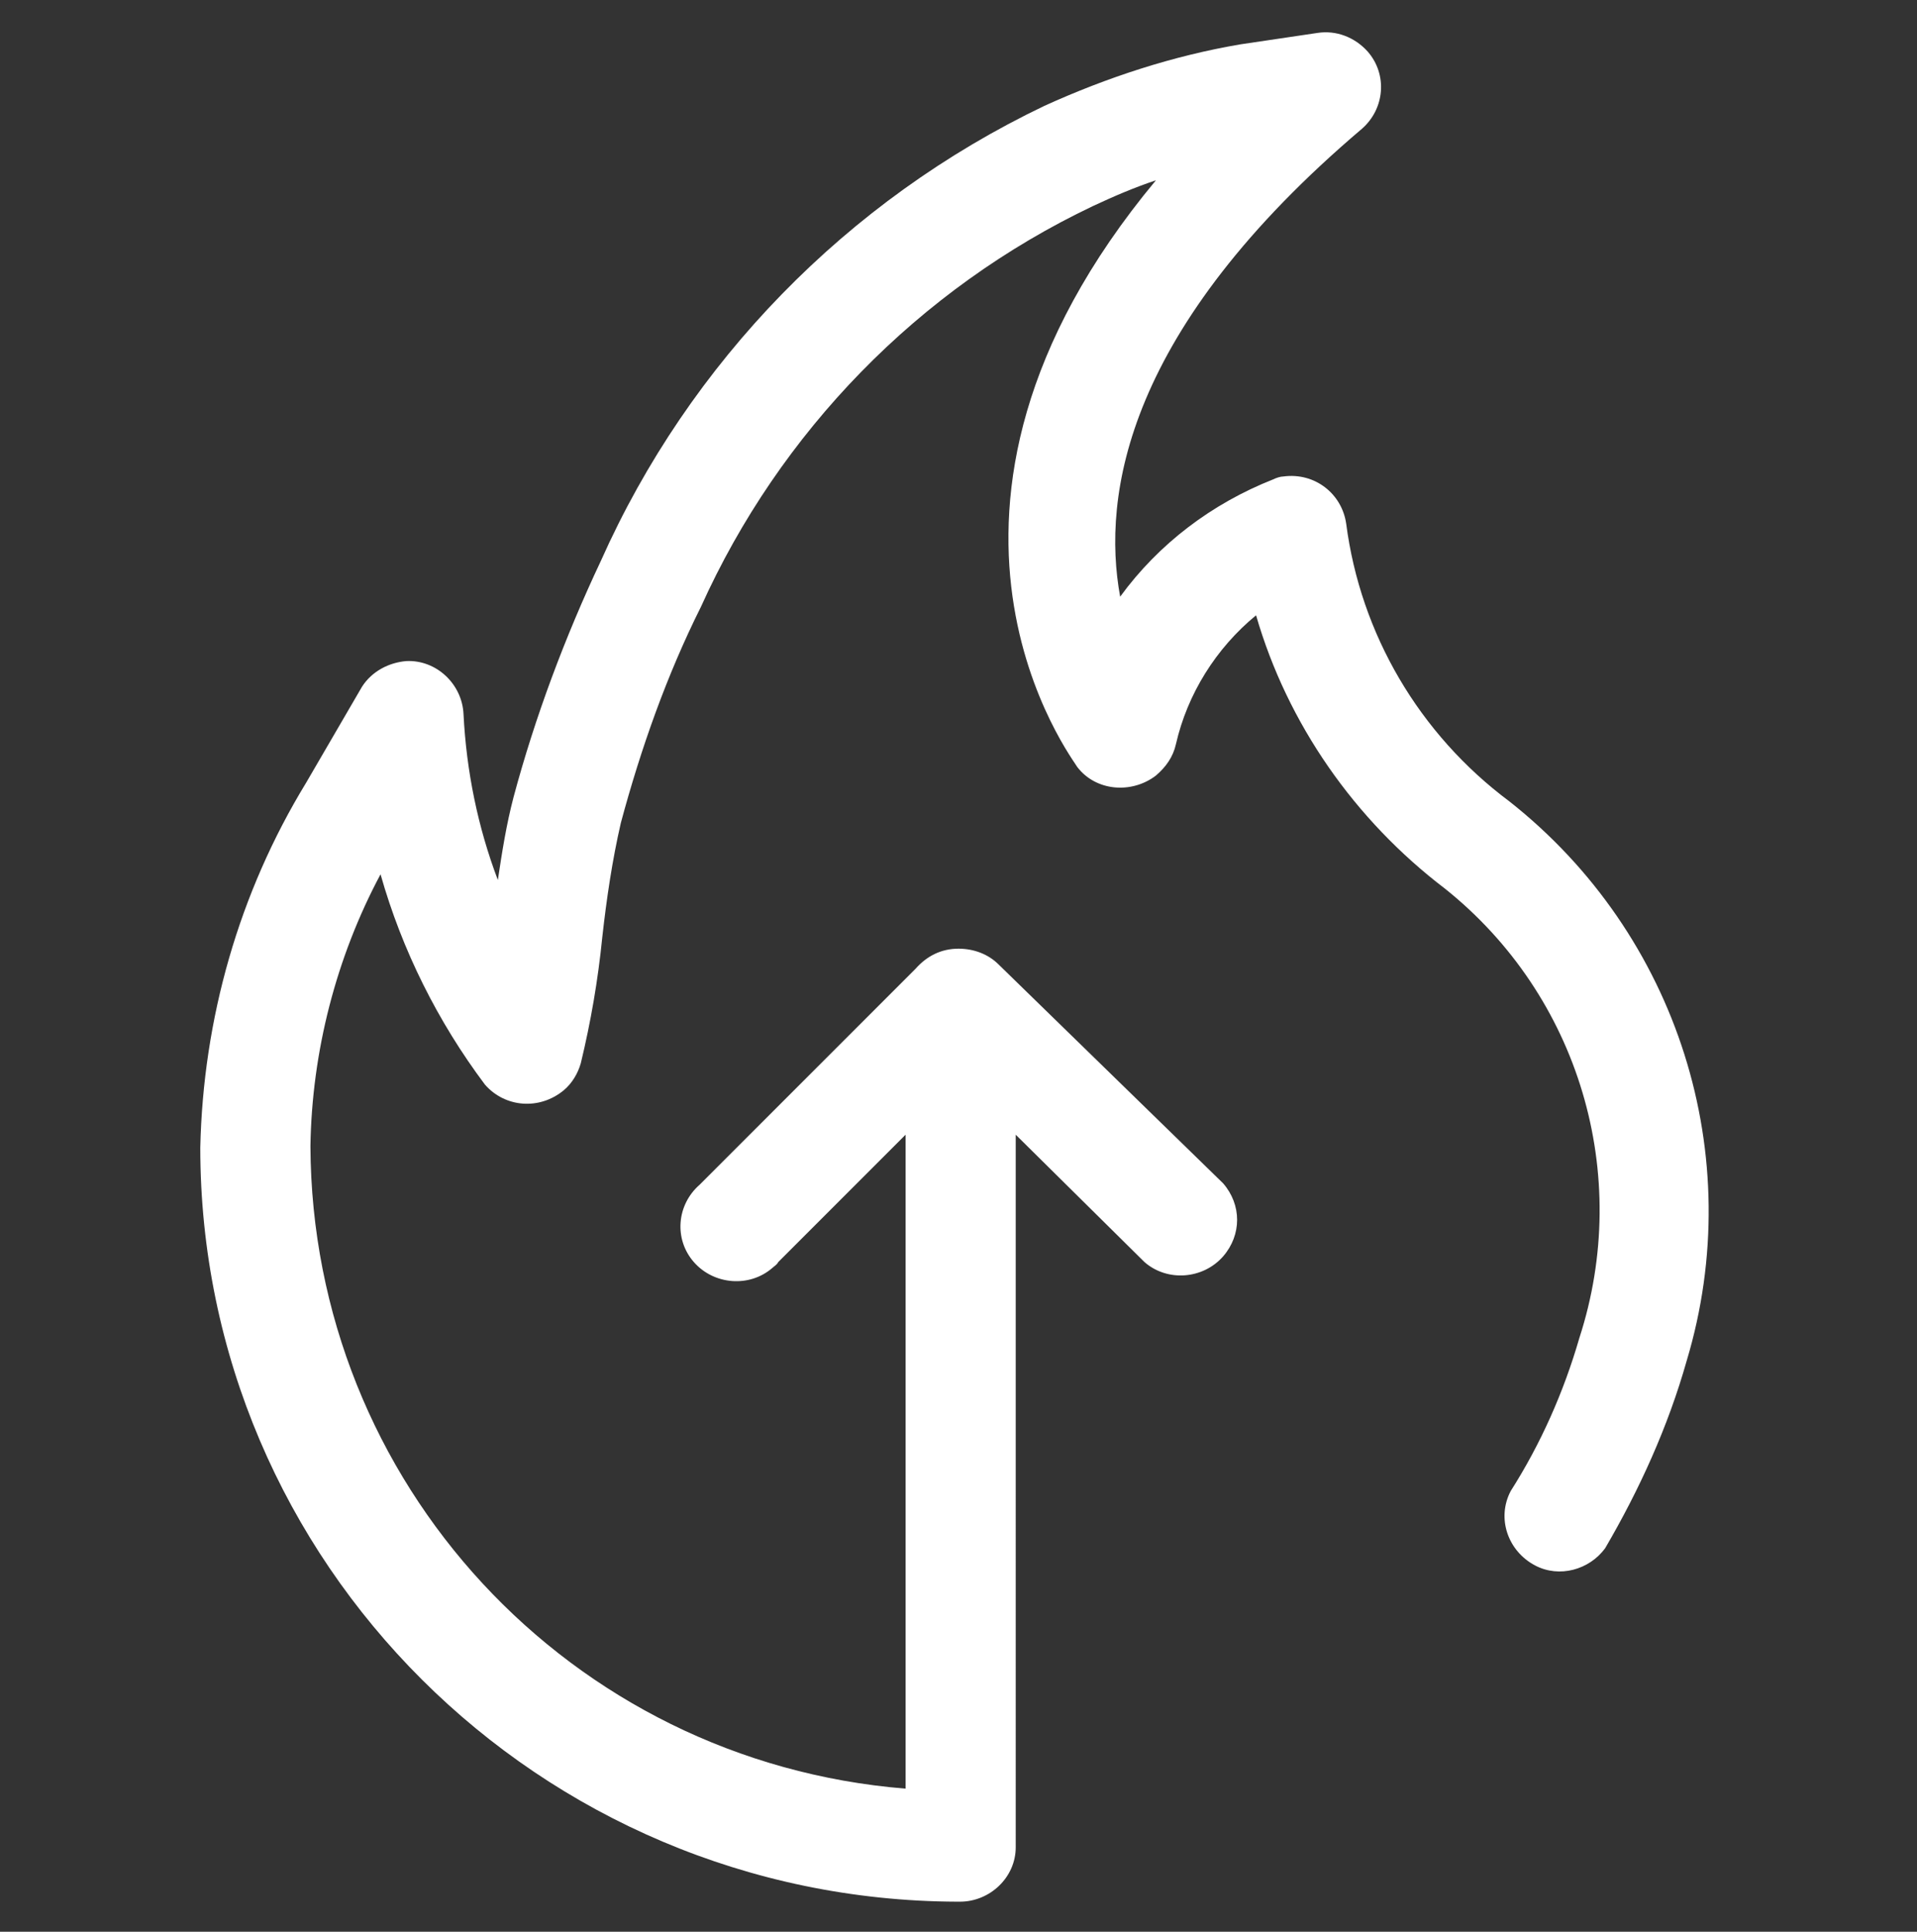
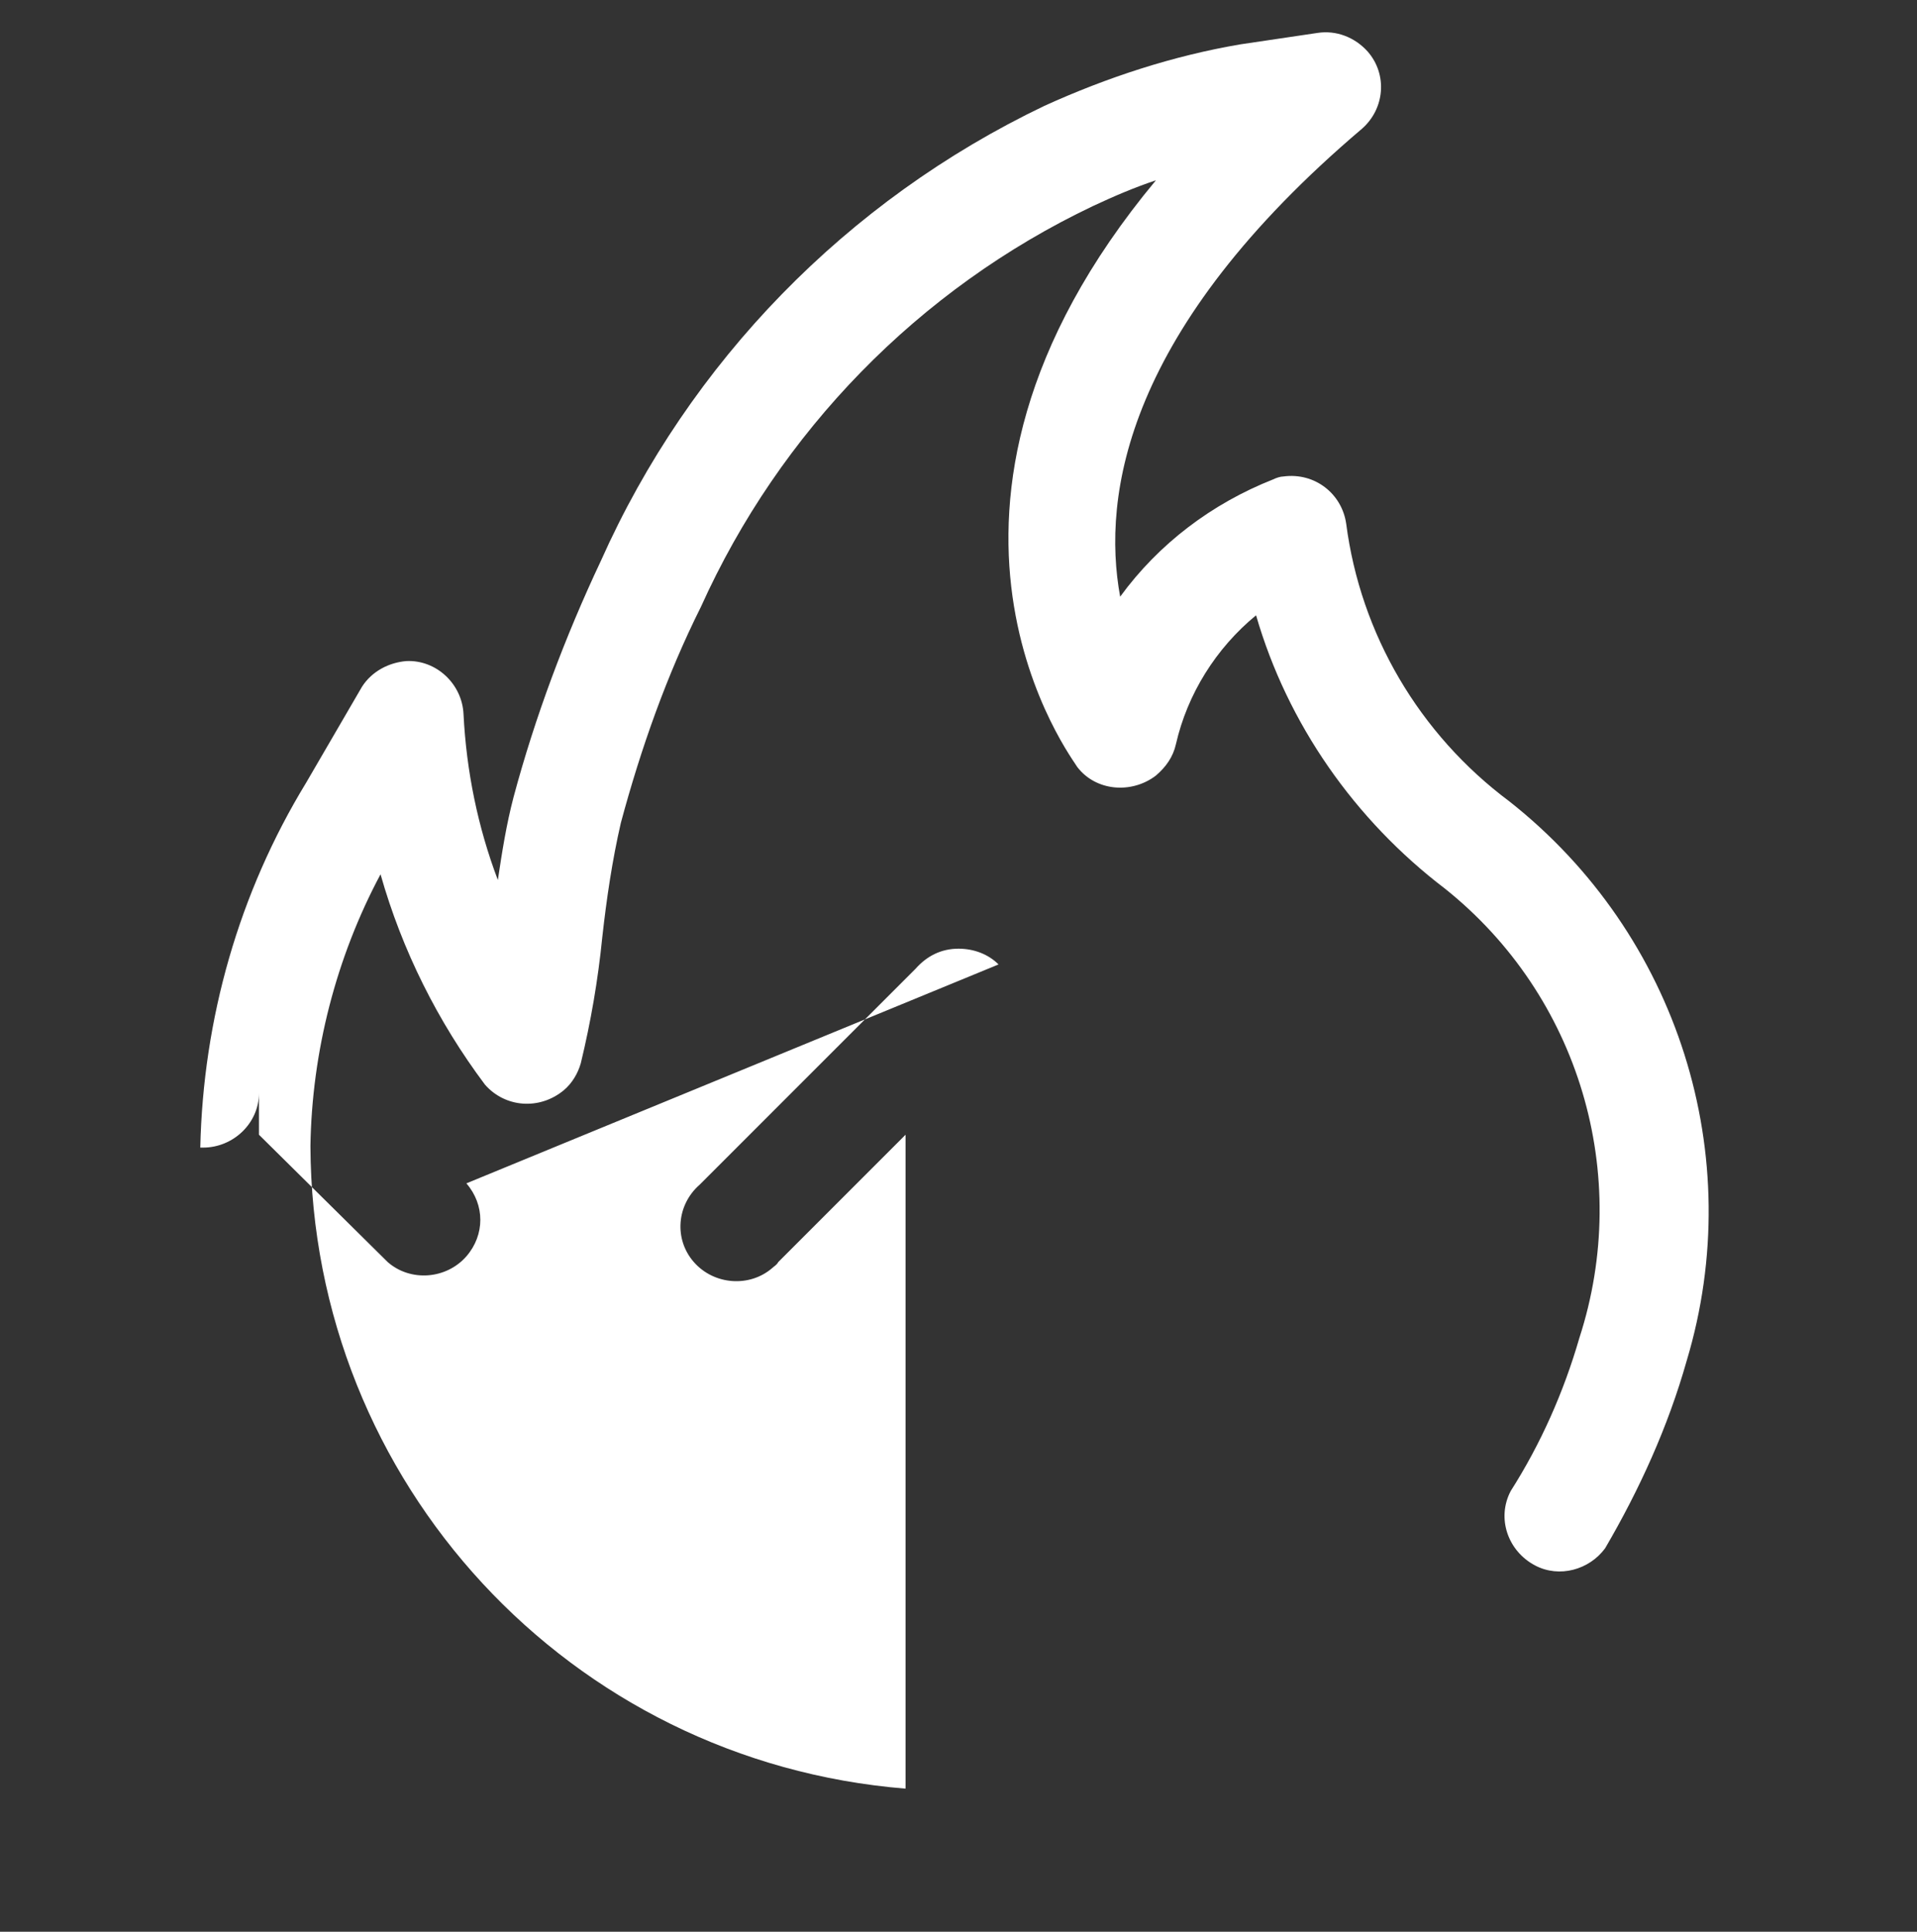
<svg xmlns="http://www.w3.org/2000/svg" version="1.1" id="Layer_1" x="0px" y="0px" viewBox="0 0 134 135" style="enable-background:new 0 0 134 135;" xml:space="preserve">
  <rect x="0" y="0" width="134" height="135" fill="#333333" stroke="none" />
  <style type="text/css">
	.st0{fill:#FFFFFF;}
</style>
  <g>
    <g>
-       <path class="st0" d="M105.5,56c-6.3-4.7-10.4-11.7-11.4-19.4c-0.3-2.1-2.2-3.6-4.4-3.3c-0.2,0-0.5,0.1-0.7,0.2    c-4.3,1.7-8,4.5-10.7,8.2c-1.3-7.1,0.4-18.7,16.9-32.7c1.6-1.4,1.8-3.8,0.4-5.4c-0.9-1-2.2-1.5-3.5-1.3l-5.4,0.8    C82,3.9,77.4,5.4,73,7.4C59.2,14,48.2,25.3,42,39.2c-2.5,5.3-4.6,10.9-6.1,16.5c-0.5,1.9-0.8,3.8-1.1,5.8    c-1.4-3.7-2.2-7.6-2.4-11.6c-0.1-2.1-1.9-3.8-4-3.7c-1.2,0.1-2.4,0.7-3.1,1.8l-3.9,6.7c-4.7,7.7-7.2,16.5-7.4,25.5    c0,29,23.7,52.6,52.9,52.7h0.2c2.1,0,3.9-1.7,3.9-3.8c0,0,0-0.1,0-0.1V79.3l9,8.9c1.6,1.4,4.1,1.2,5.5-0.4c1.3-1.5,1.3-3.6,0-5.1    L69.8,67.4c-0.7-0.7-1.7-1.1-2.8-1.1c-1.2,0-2.2,0.5-3,1.4L48.9,82.8c-1.6,1.4-1.8,3.8-0.4,5.4c1.4,1.6,3.9,1.8,5.5,0.4    c0.1-0.1,0.3-0.2,0.4-0.4l8.9-8.9V125c-23.5-1.9-41.5-21.4-41.6-44.9c0.1-6.6,1.8-13.2,4.9-19c1.5,5.3,4,10.3,7.3,14.7    c1.4,1.6,3.8,1.8,5.5,0.4c0.6-0.5,1-1.2,1.2-1.9c0.7-2.9,1.2-5.8,1.5-8.8c0.3-2.7,0.7-5.4,1.3-8c1.4-5.2,3.2-10.3,5.6-15.1    c5.5-12.2,15.2-22.2,27.4-28c1.5-0.7,2.9-1.3,4.4-1.8c-19.3,23.2-5.6,40.7-5.5,41c1.3,1.7,3.8,1.9,5.5,0.6    c0.7-0.6,1.2-1.3,1.4-2.2c0.8-3.5,2.8-6.7,5.6-9c2.2,7.6,6.9,14.3,13.2,19.1c9.4,7.5,13.1,20,9.4,31.4c-1.1,3.8-2.7,7.4-4.8,10.7    c-1,1.9-0.2,4.2,1.7,5.2c1.7,0.9,3.8,0.3,4.9-1.2c2.4-4.1,4.4-8.5,5.7-13.1C122.2,80.8,117.3,65.3,105.5,56" />
+       <path class="st0" d="M105.5,56c-6.3-4.7-10.4-11.7-11.4-19.4c-0.3-2.1-2.2-3.6-4.4-3.3c-0.2,0-0.5,0.1-0.7,0.2    c-4.3,1.7-8,4.5-10.7,8.2c-1.3-7.1,0.4-18.7,16.9-32.7c1.6-1.4,1.8-3.8,0.4-5.4c-0.9-1-2.2-1.5-3.5-1.3l-5.4,0.8    C82,3.9,77.4,5.4,73,7.4C59.2,14,48.2,25.3,42,39.2c-2.5,5.3-4.6,10.9-6.1,16.5c-0.5,1.9-0.8,3.8-1.1,5.8    c-1.4-3.7-2.2-7.6-2.4-11.6c-0.1-2.1-1.9-3.8-4-3.7c-1.2,0.1-2.4,0.7-3.1,1.8l-3.9,6.7c-4.7,7.7-7.2,16.5-7.4,25.5    h0.2c2.1,0,3.9-1.7,3.9-3.8c0,0,0-0.1,0-0.1V79.3l9,8.9c1.6,1.4,4.1,1.2,5.5-0.4c1.3-1.5,1.3-3.6,0-5.1    L69.8,67.4c-0.7-0.7-1.7-1.1-2.8-1.1c-1.2,0-2.2,0.5-3,1.4L48.9,82.8c-1.6,1.4-1.8,3.8-0.4,5.4c1.4,1.6,3.9,1.8,5.5,0.4    c0.1-0.1,0.3-0.2,0.4-0.4l8.9-8.9V125c-23.5-1.9-41.5-21.4-41.6-44.9c0.1-6.6,1.8-13.2,4.9-19c1.5,5.3,4,10.3,7.3,14.7    c1.4,1.6,3.8,1.8,5.5,0.4c0.6-0.5,1-1.2,1.2-1.9c0.7-2.9,1.2-5.8,1.5-8.8c0.3-2.7,0.7-5.4,1.3-8c1.4-5.2,3.2-10.3,5.6-15.1    c5.5-12.2,15.2-22.2,27.4-28c1.5-0.7,2.9-1.3,4.4-1.8c-19.3,23.2-5.6,40.7-5.5,41c1.3,1.7,3.8,1.9,5.5,0.6    c0.7-0.6,1.2-1.3,1.4-2.2c0.8-3.5,2.8-6.7,5.6-9c2.2,7.6,6.9,14.3,13.2,19.1c9.4,7.5,13.1,20,9.4,31.4c-1.1,3.8-2.7,7.4-4.8,10.7    c-1,1.9-0.2,4.2,1.7,5.2c1.7,0.9,3.8,0.3,4.9-1.2c2.4-4.1,4.4-8.5,5.7-13.1C122.2,80.8,117.3,65.3,105.5,56" />
    </g>
  </g>
</svg>